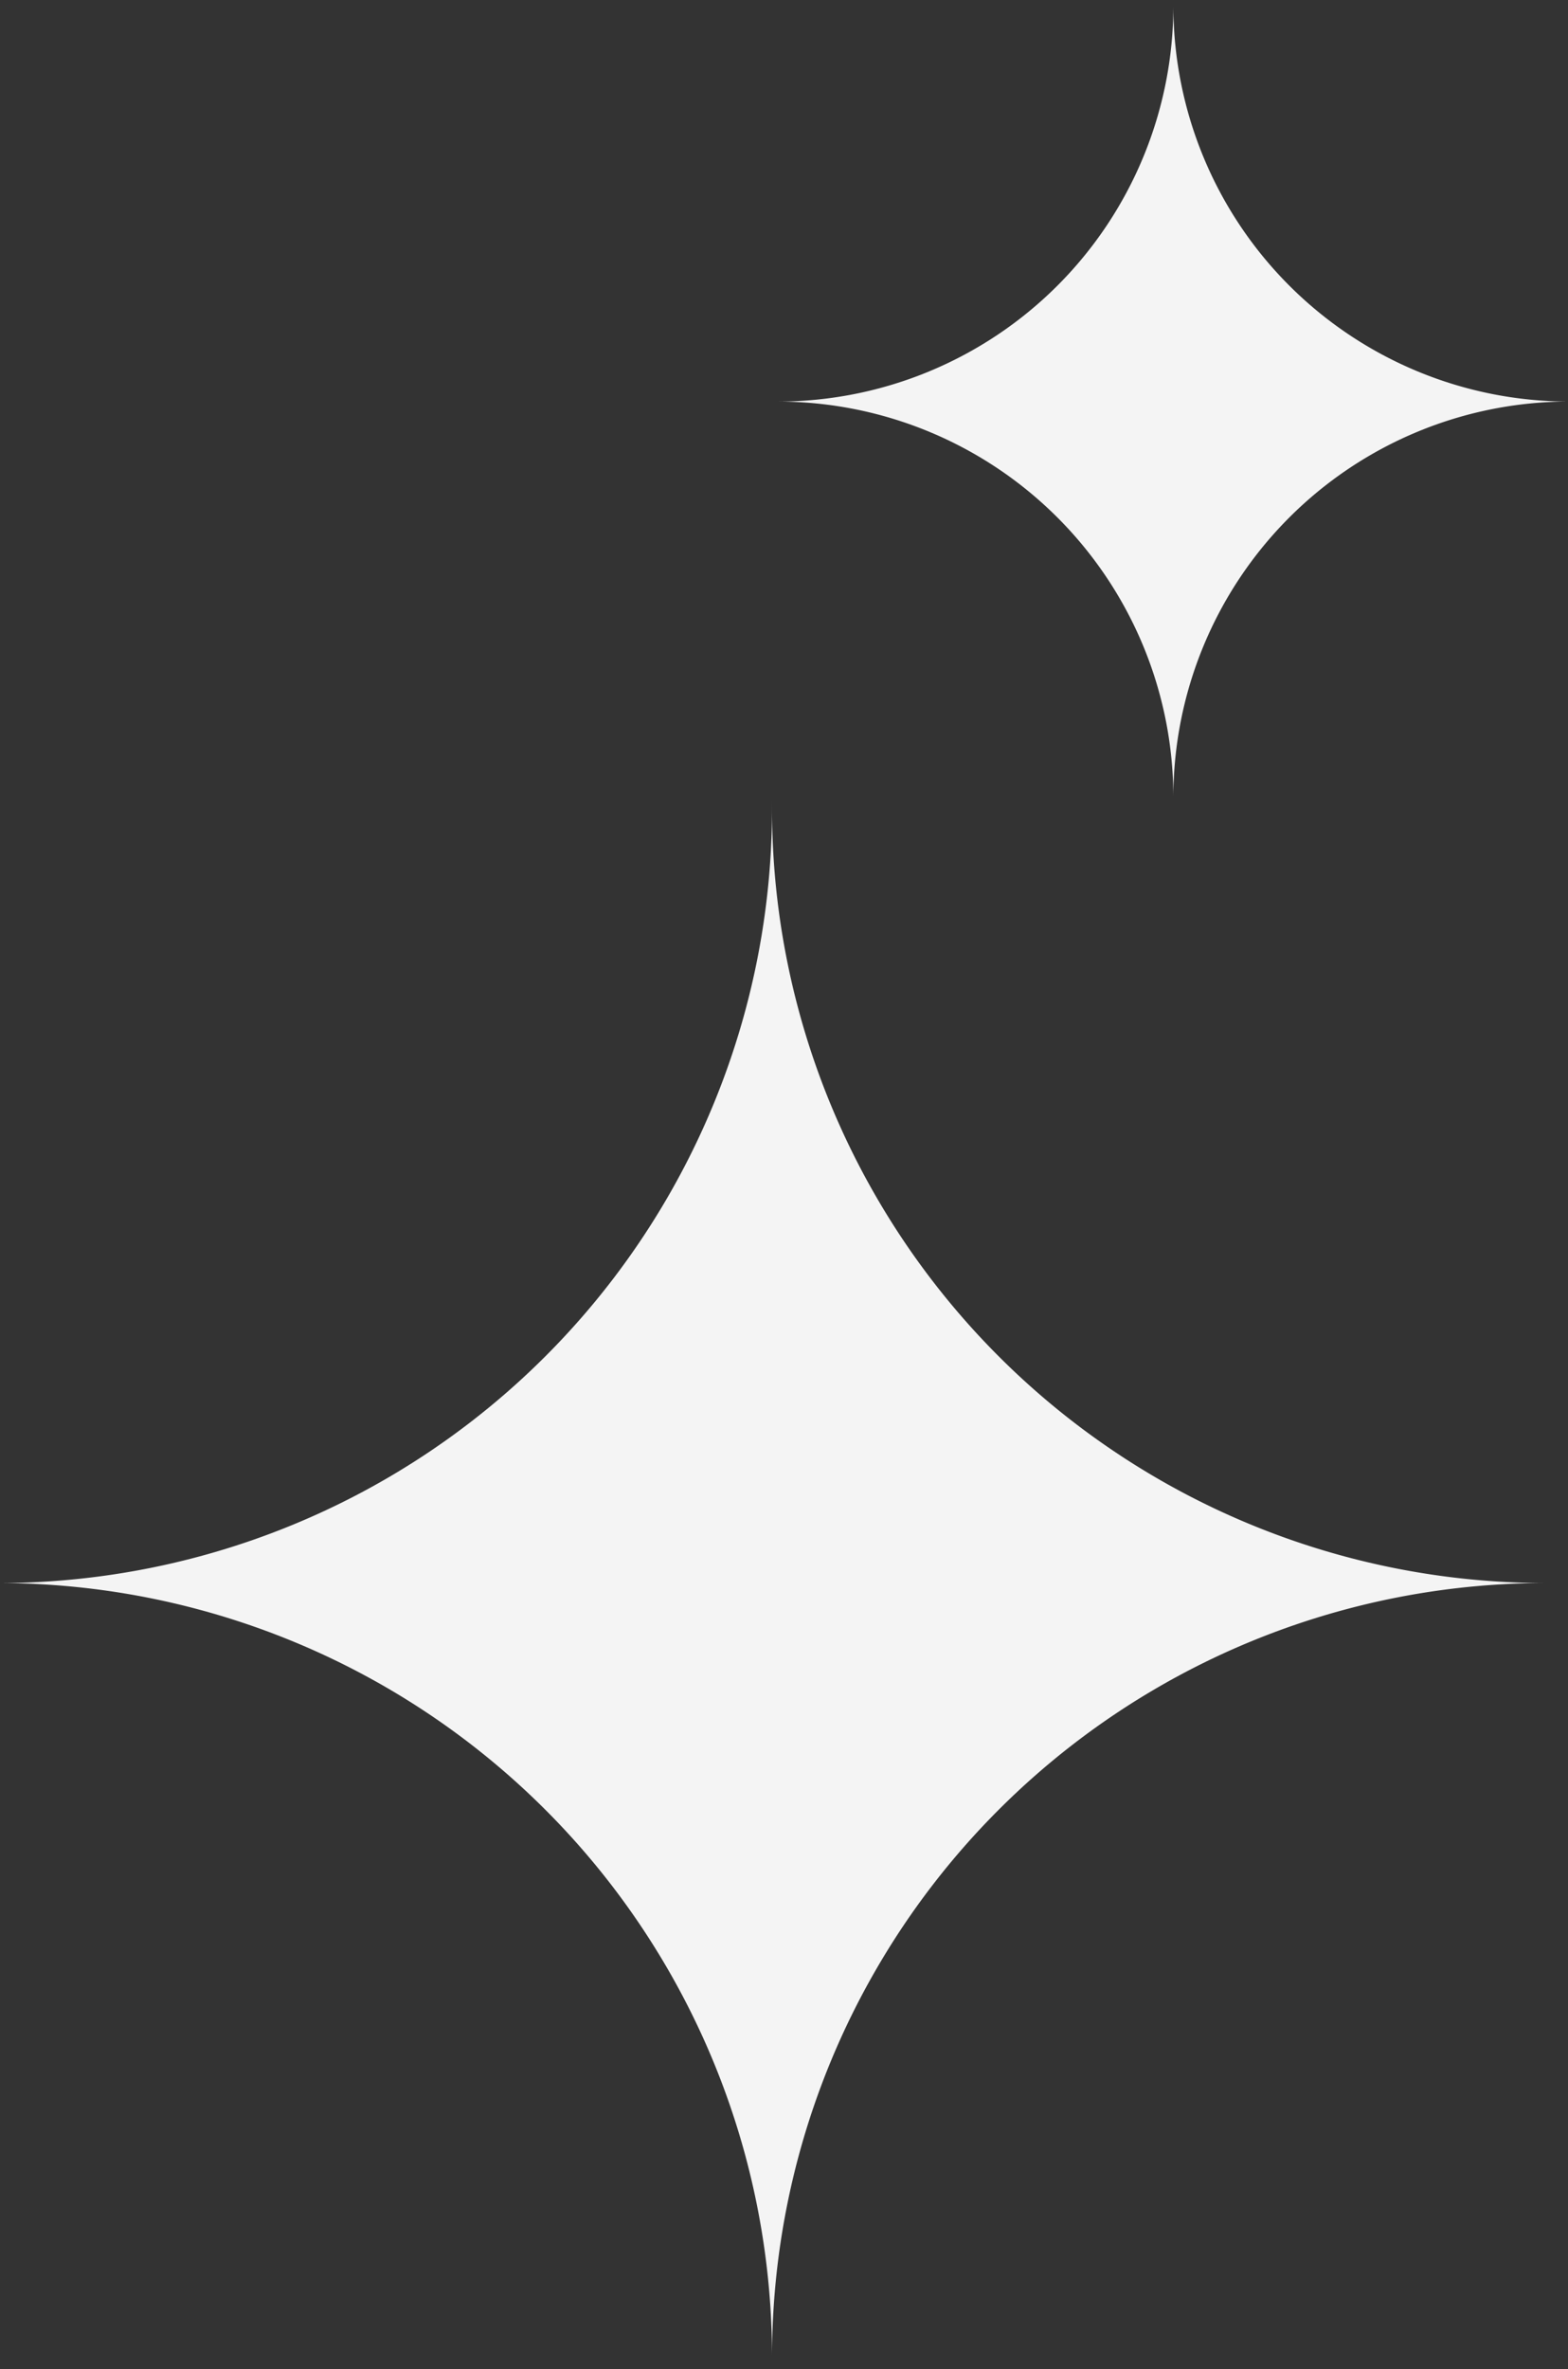
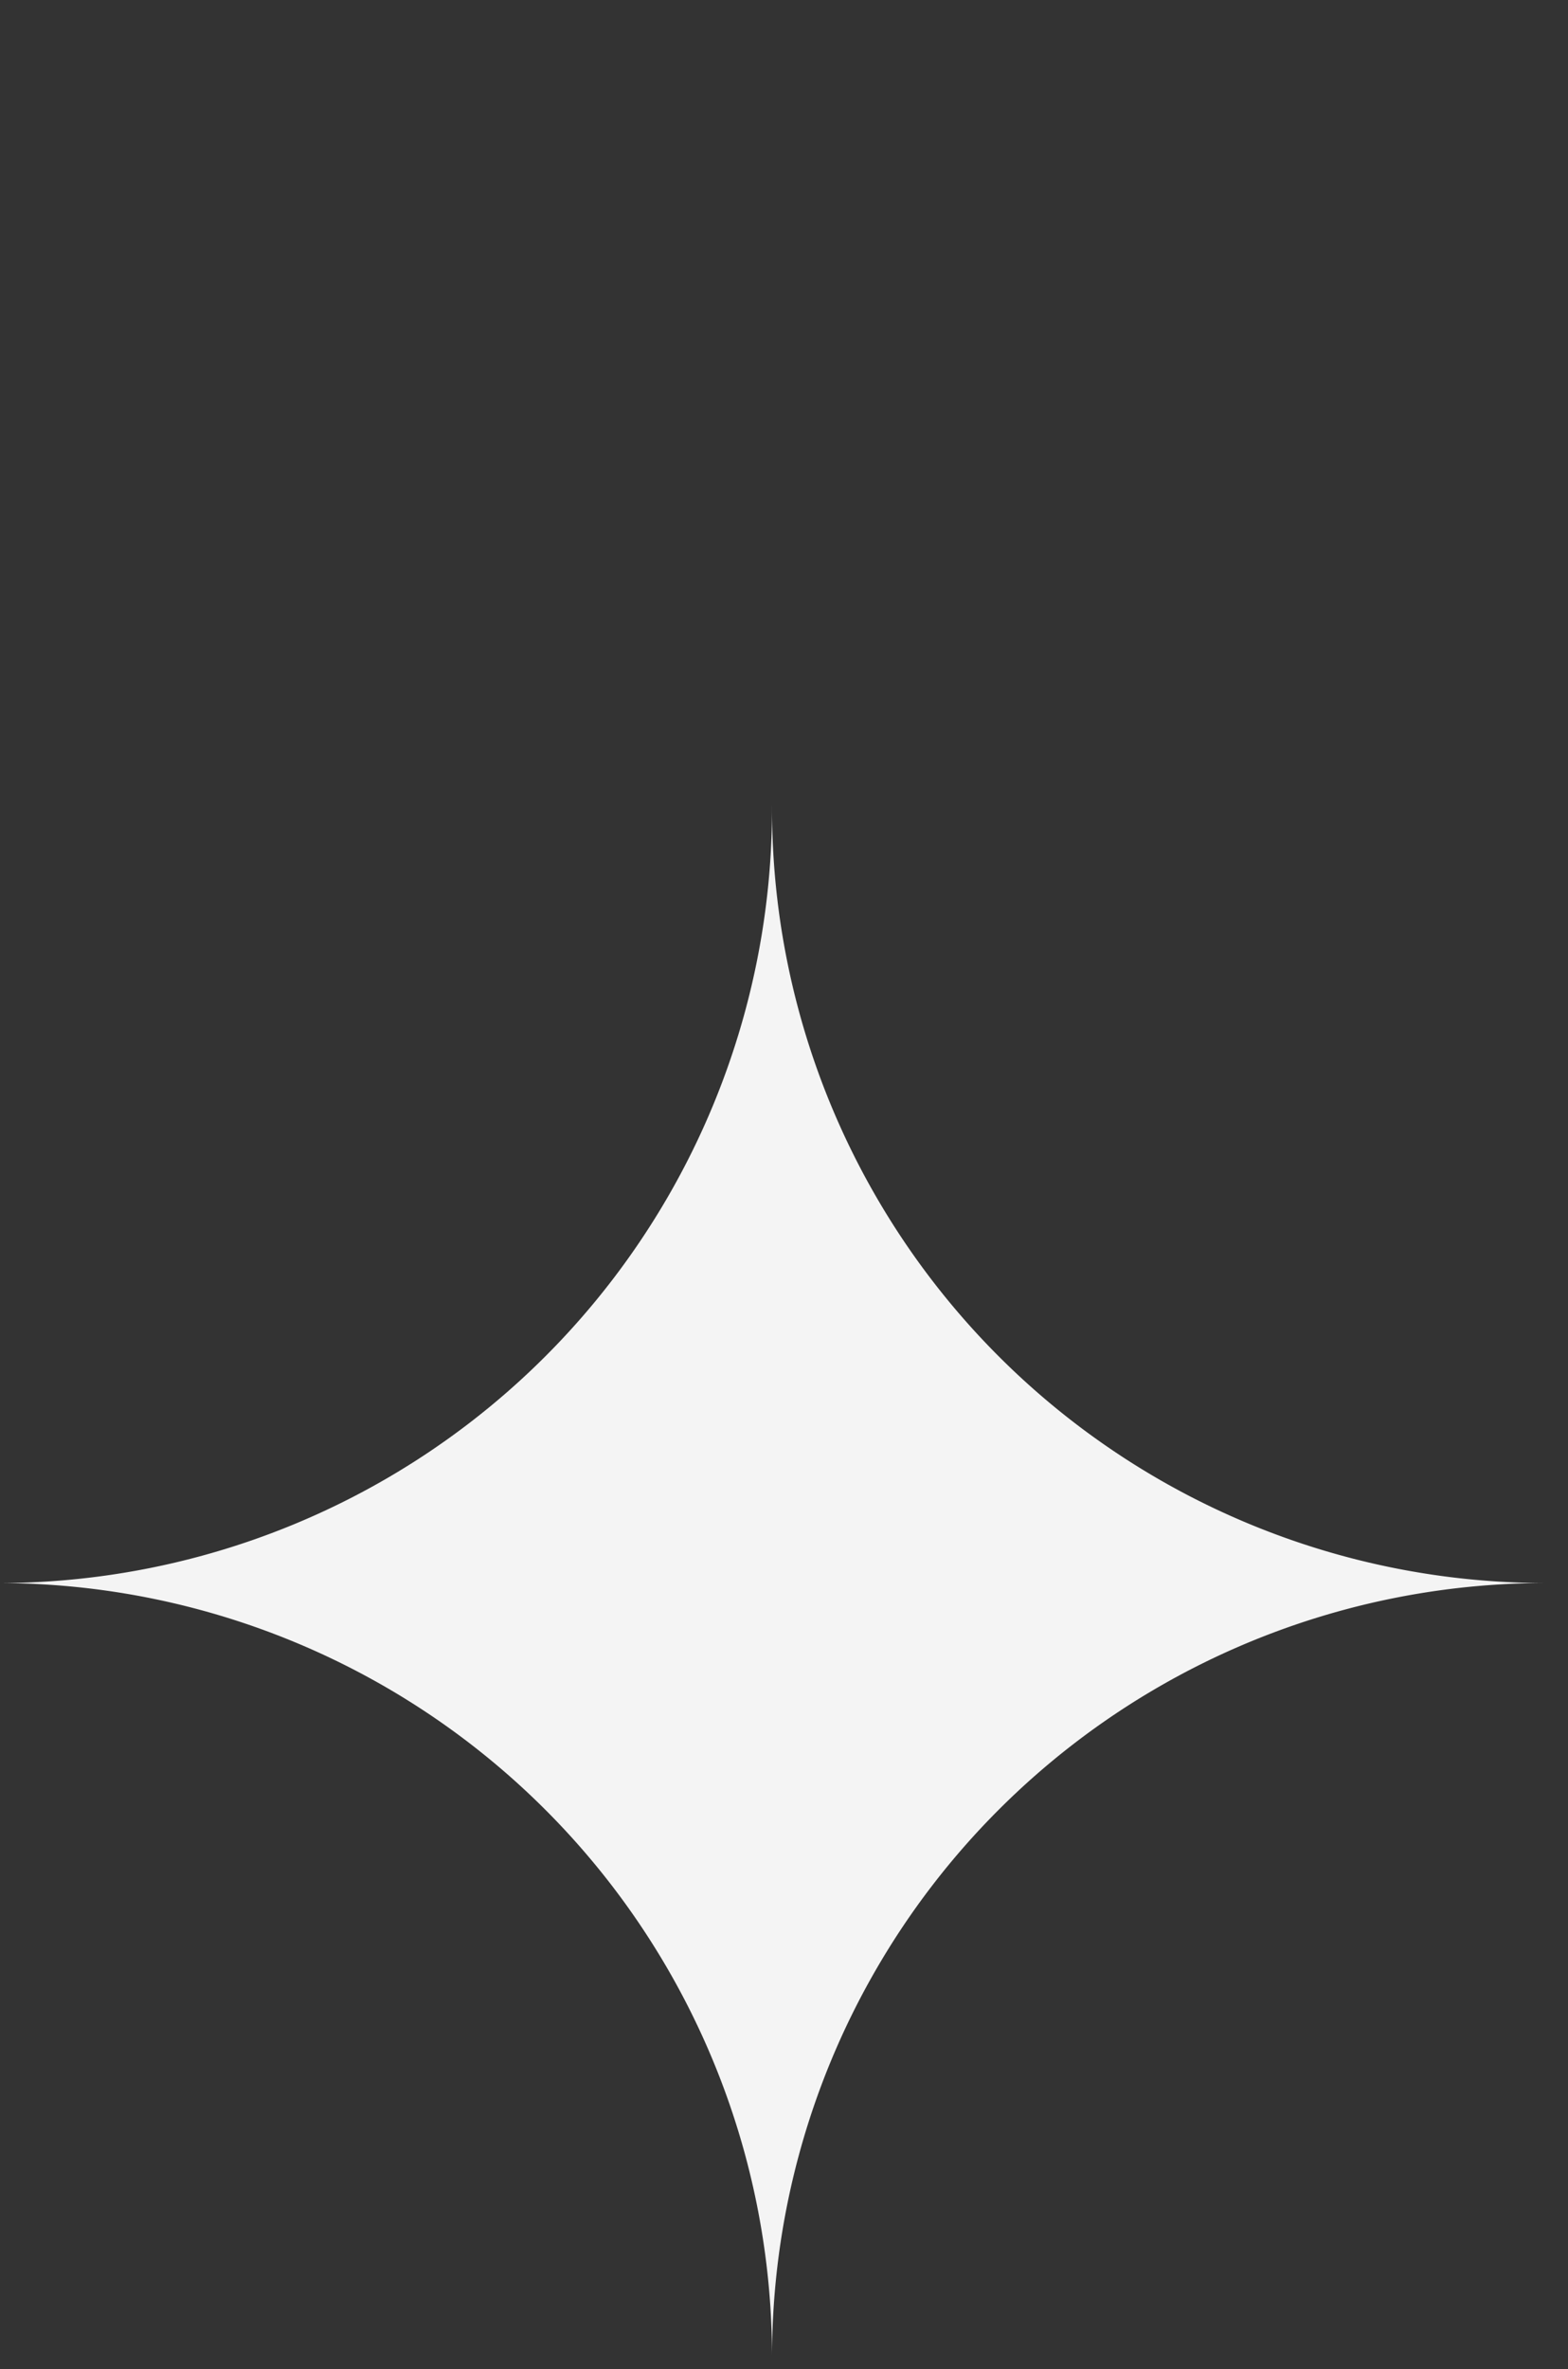
<svg xmlns="http://www.w3.org/2000/svg" fill="#000000" height="112.2" preserveAspectRatio="xMidYMid meet" version="1" viewBox="0.6 0.0 74.3 112.2" width="74.3" zoomAndPan="magnify">
  <rect x="0.6" y="0.0" width="74.3" height="112.2" fill="#333333" stroke="none" />
  <g fill="#f4f4f4" id="change1_1">
-     <path d="M37.183,38.379A36.665,36.665,0,0,0,73.775,74.971h0a36.665,36.665,0,0,0-36.592,36.592c0,.2,0,.392,0,.59v-.59A36.665,36.665,0,0,0,.59,74.972h0A36.665,36.665,0,0,0,37.182,38.379v-.59C37.182,37.986,37.183,38.183,37.183,38.379Z" />
-     <path d="M56.2.3A18.752,18.752,0,0,0,74.915,19.017h0A18.752,18.752,0,0,0,56.2,37.733v.3c0-.1,0-.2,0-.3A18.751,18.751,0,0,0,37.484,19.018h0A18.752,18.752,0,0,0,56.2.3c0-.1,0-.2,0-.3Z" />
+     <path d="M37.183,38.379A36.665,36.665,0,0,0,73.775,74.971h0a36.665,36.665,0,0,0-36.592,36.592c0,.2,0,.392,0,.59v-.59A36.665,36.665,0,0,0,.59,74.972h0A36.665,36.665,0,0,0,37.182,38.379C37.182,37.986,37.183,38.183,37.183,38.379Z" />
  </g>
</svg>